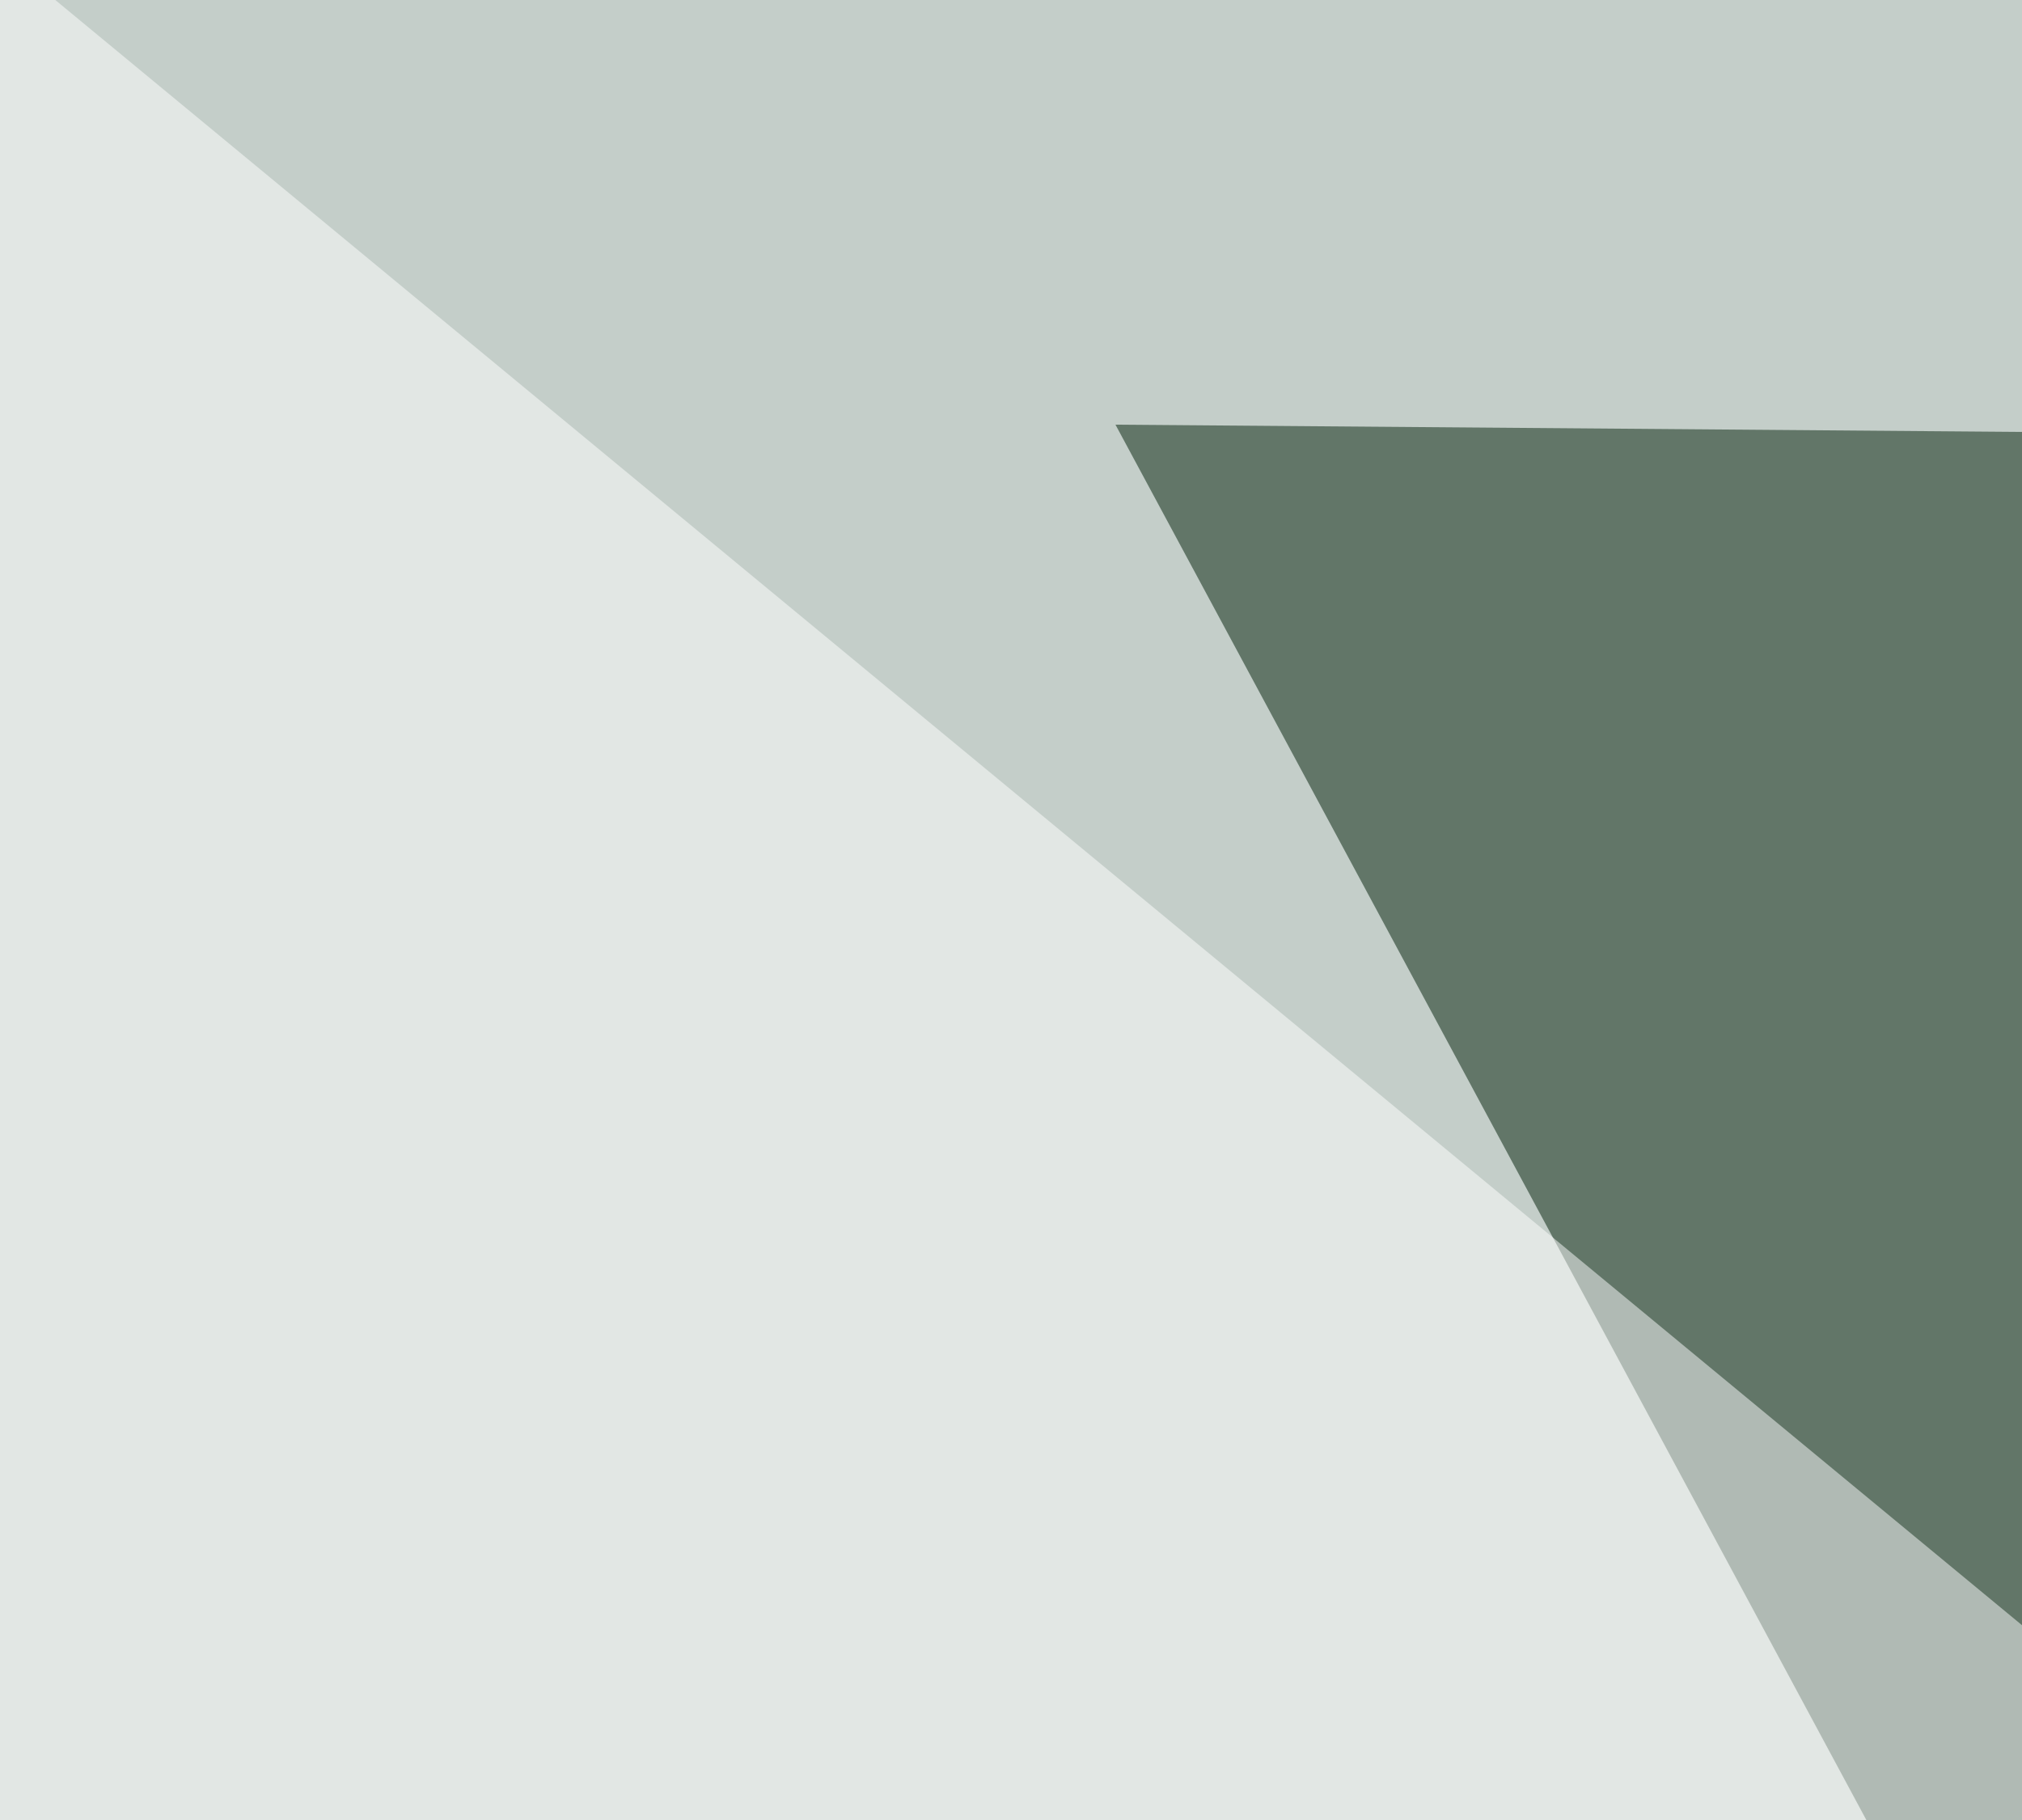
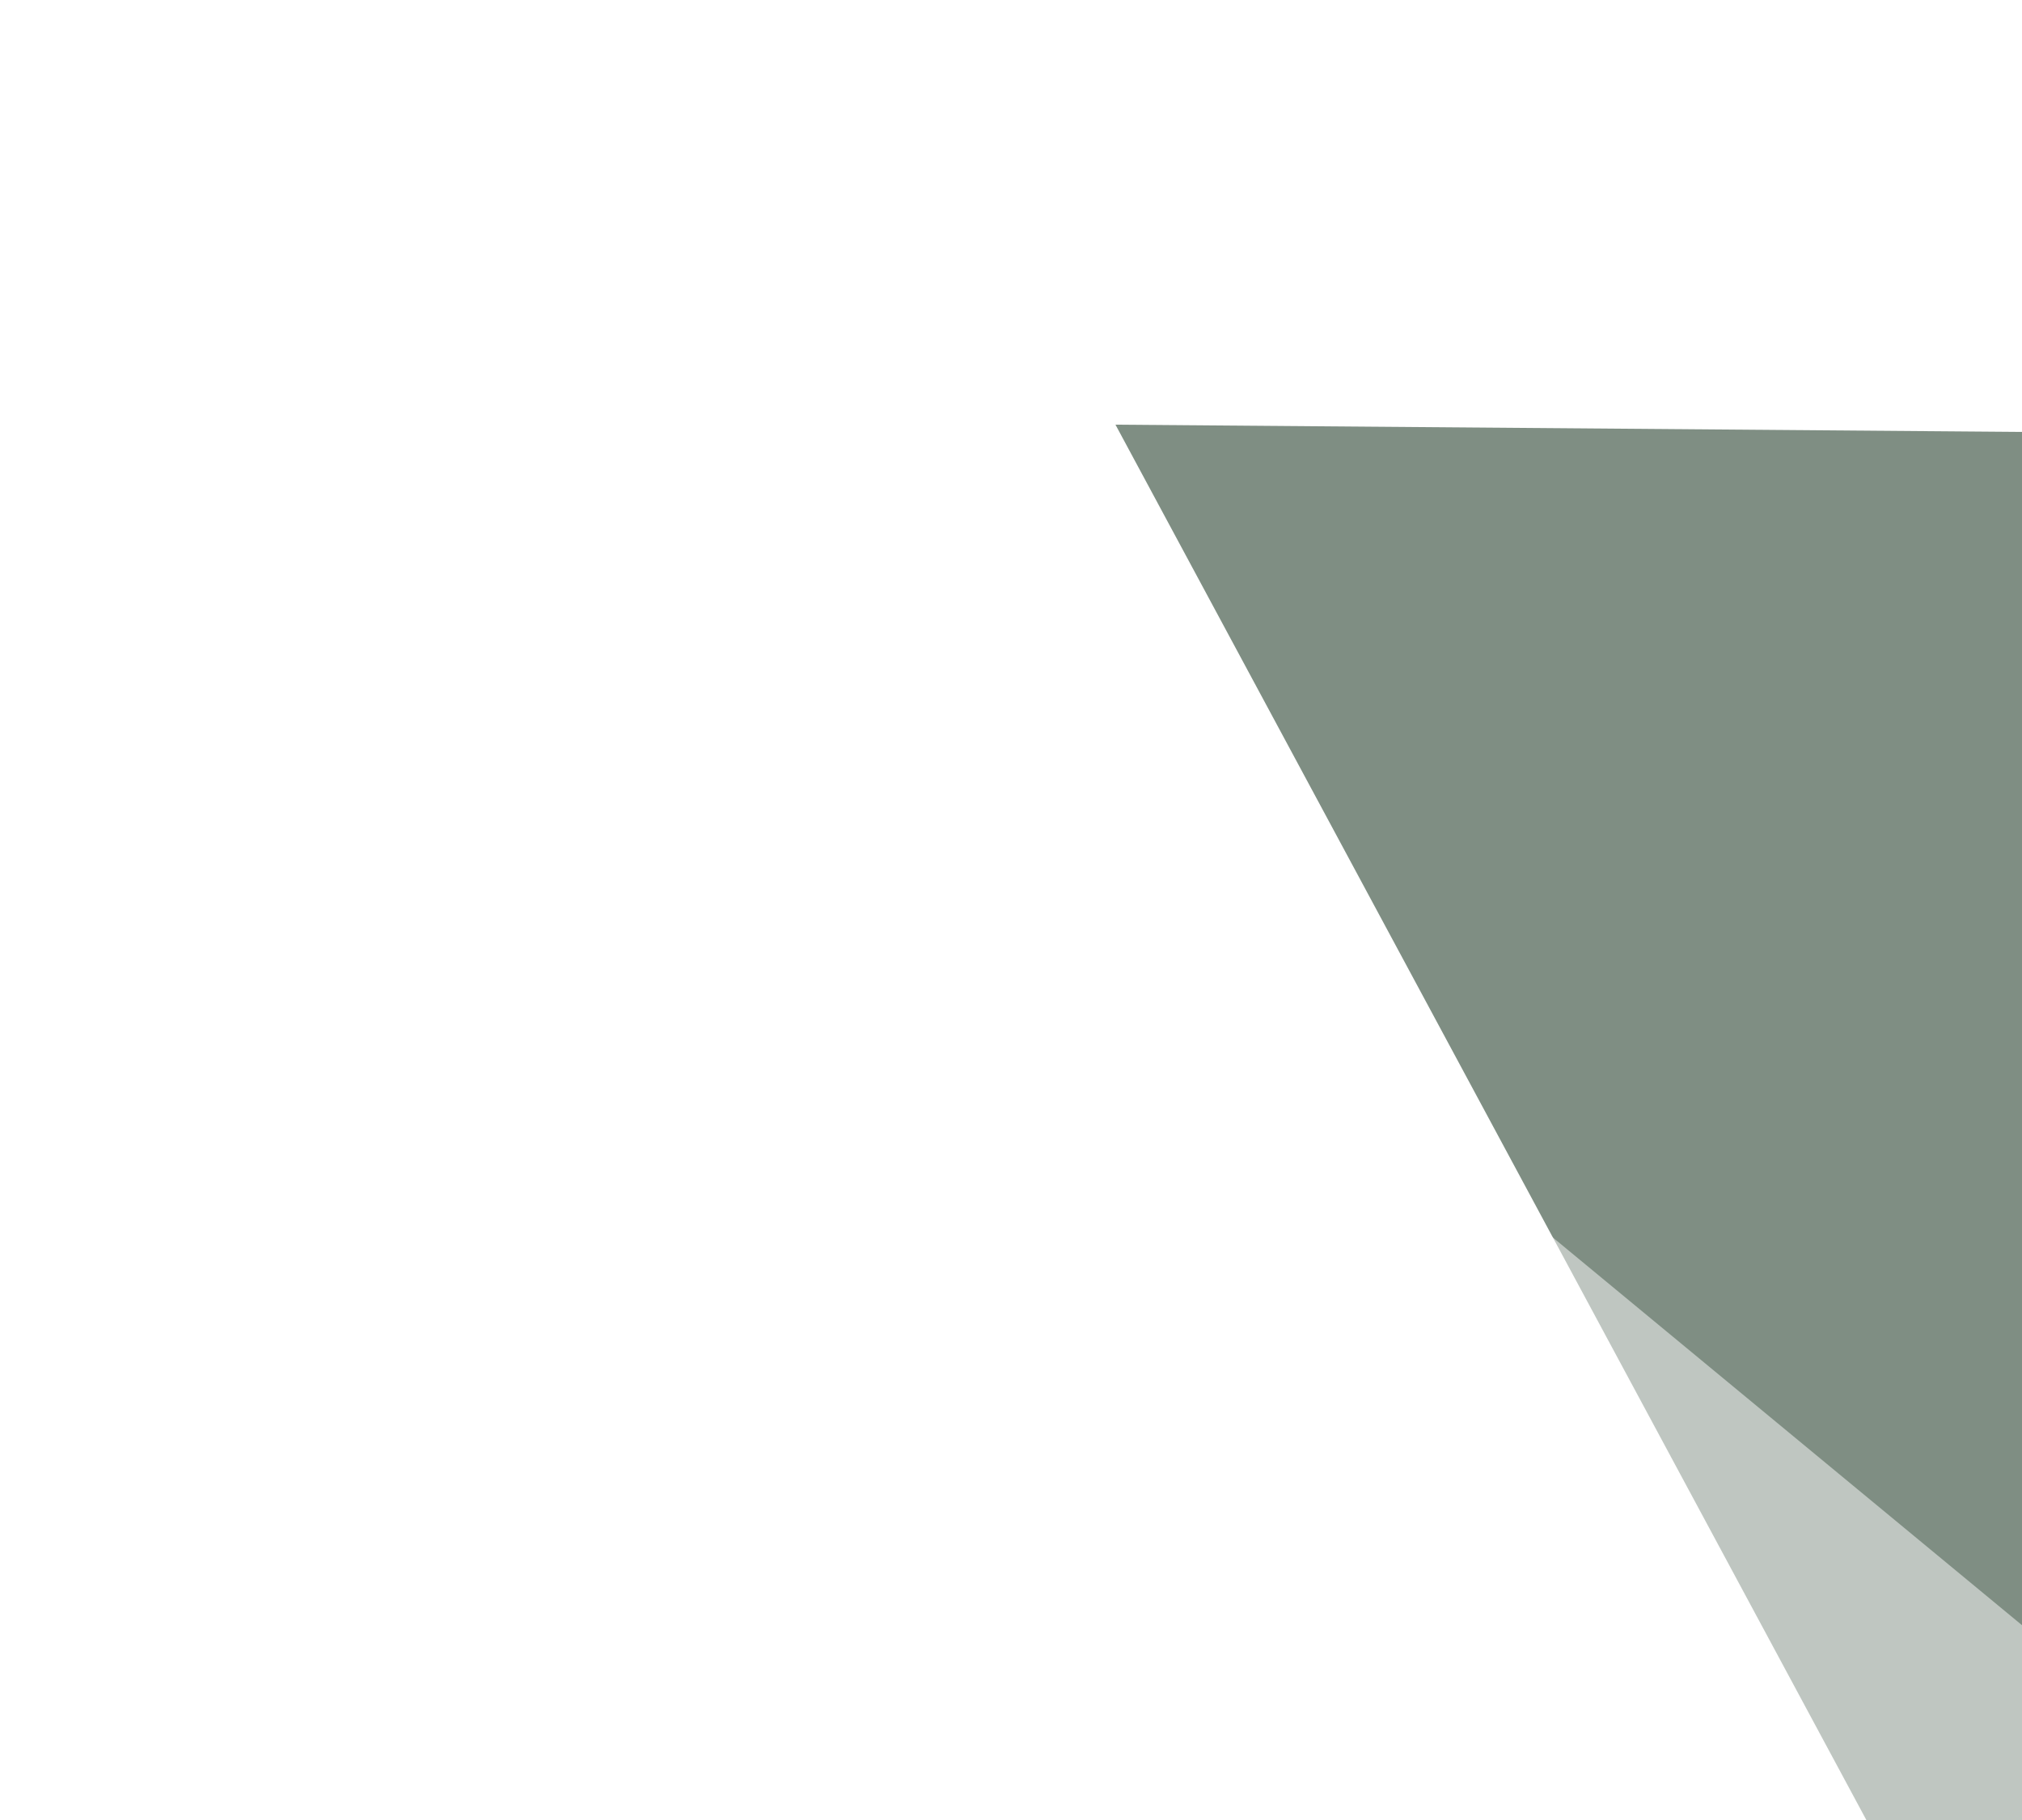
<svg xmlns="http://www.w3.org/2000/svg" width="300" height="270">
  <filter id="a">
    <feGaussianBlur stdDeviation="55" />
  </filter>
-   <rect width="100%" height="100%" fill="#c4cec9" />
  <g filter="url(#a)">
    <g fill-opacity=".5">
      <path fill="#001e09" d="M540.5 66l-375-3 351.6 653.3z" />
-       <path d="M564 572.8L221.2 605l-11.7-214z" />
      <path fill="#fff" d="M517 420.4l-550.7 38.1-5.9-498zm-61.4 295.9l339.8-55.7-87.9-706z" />
    </g>
  </g>
</svg>